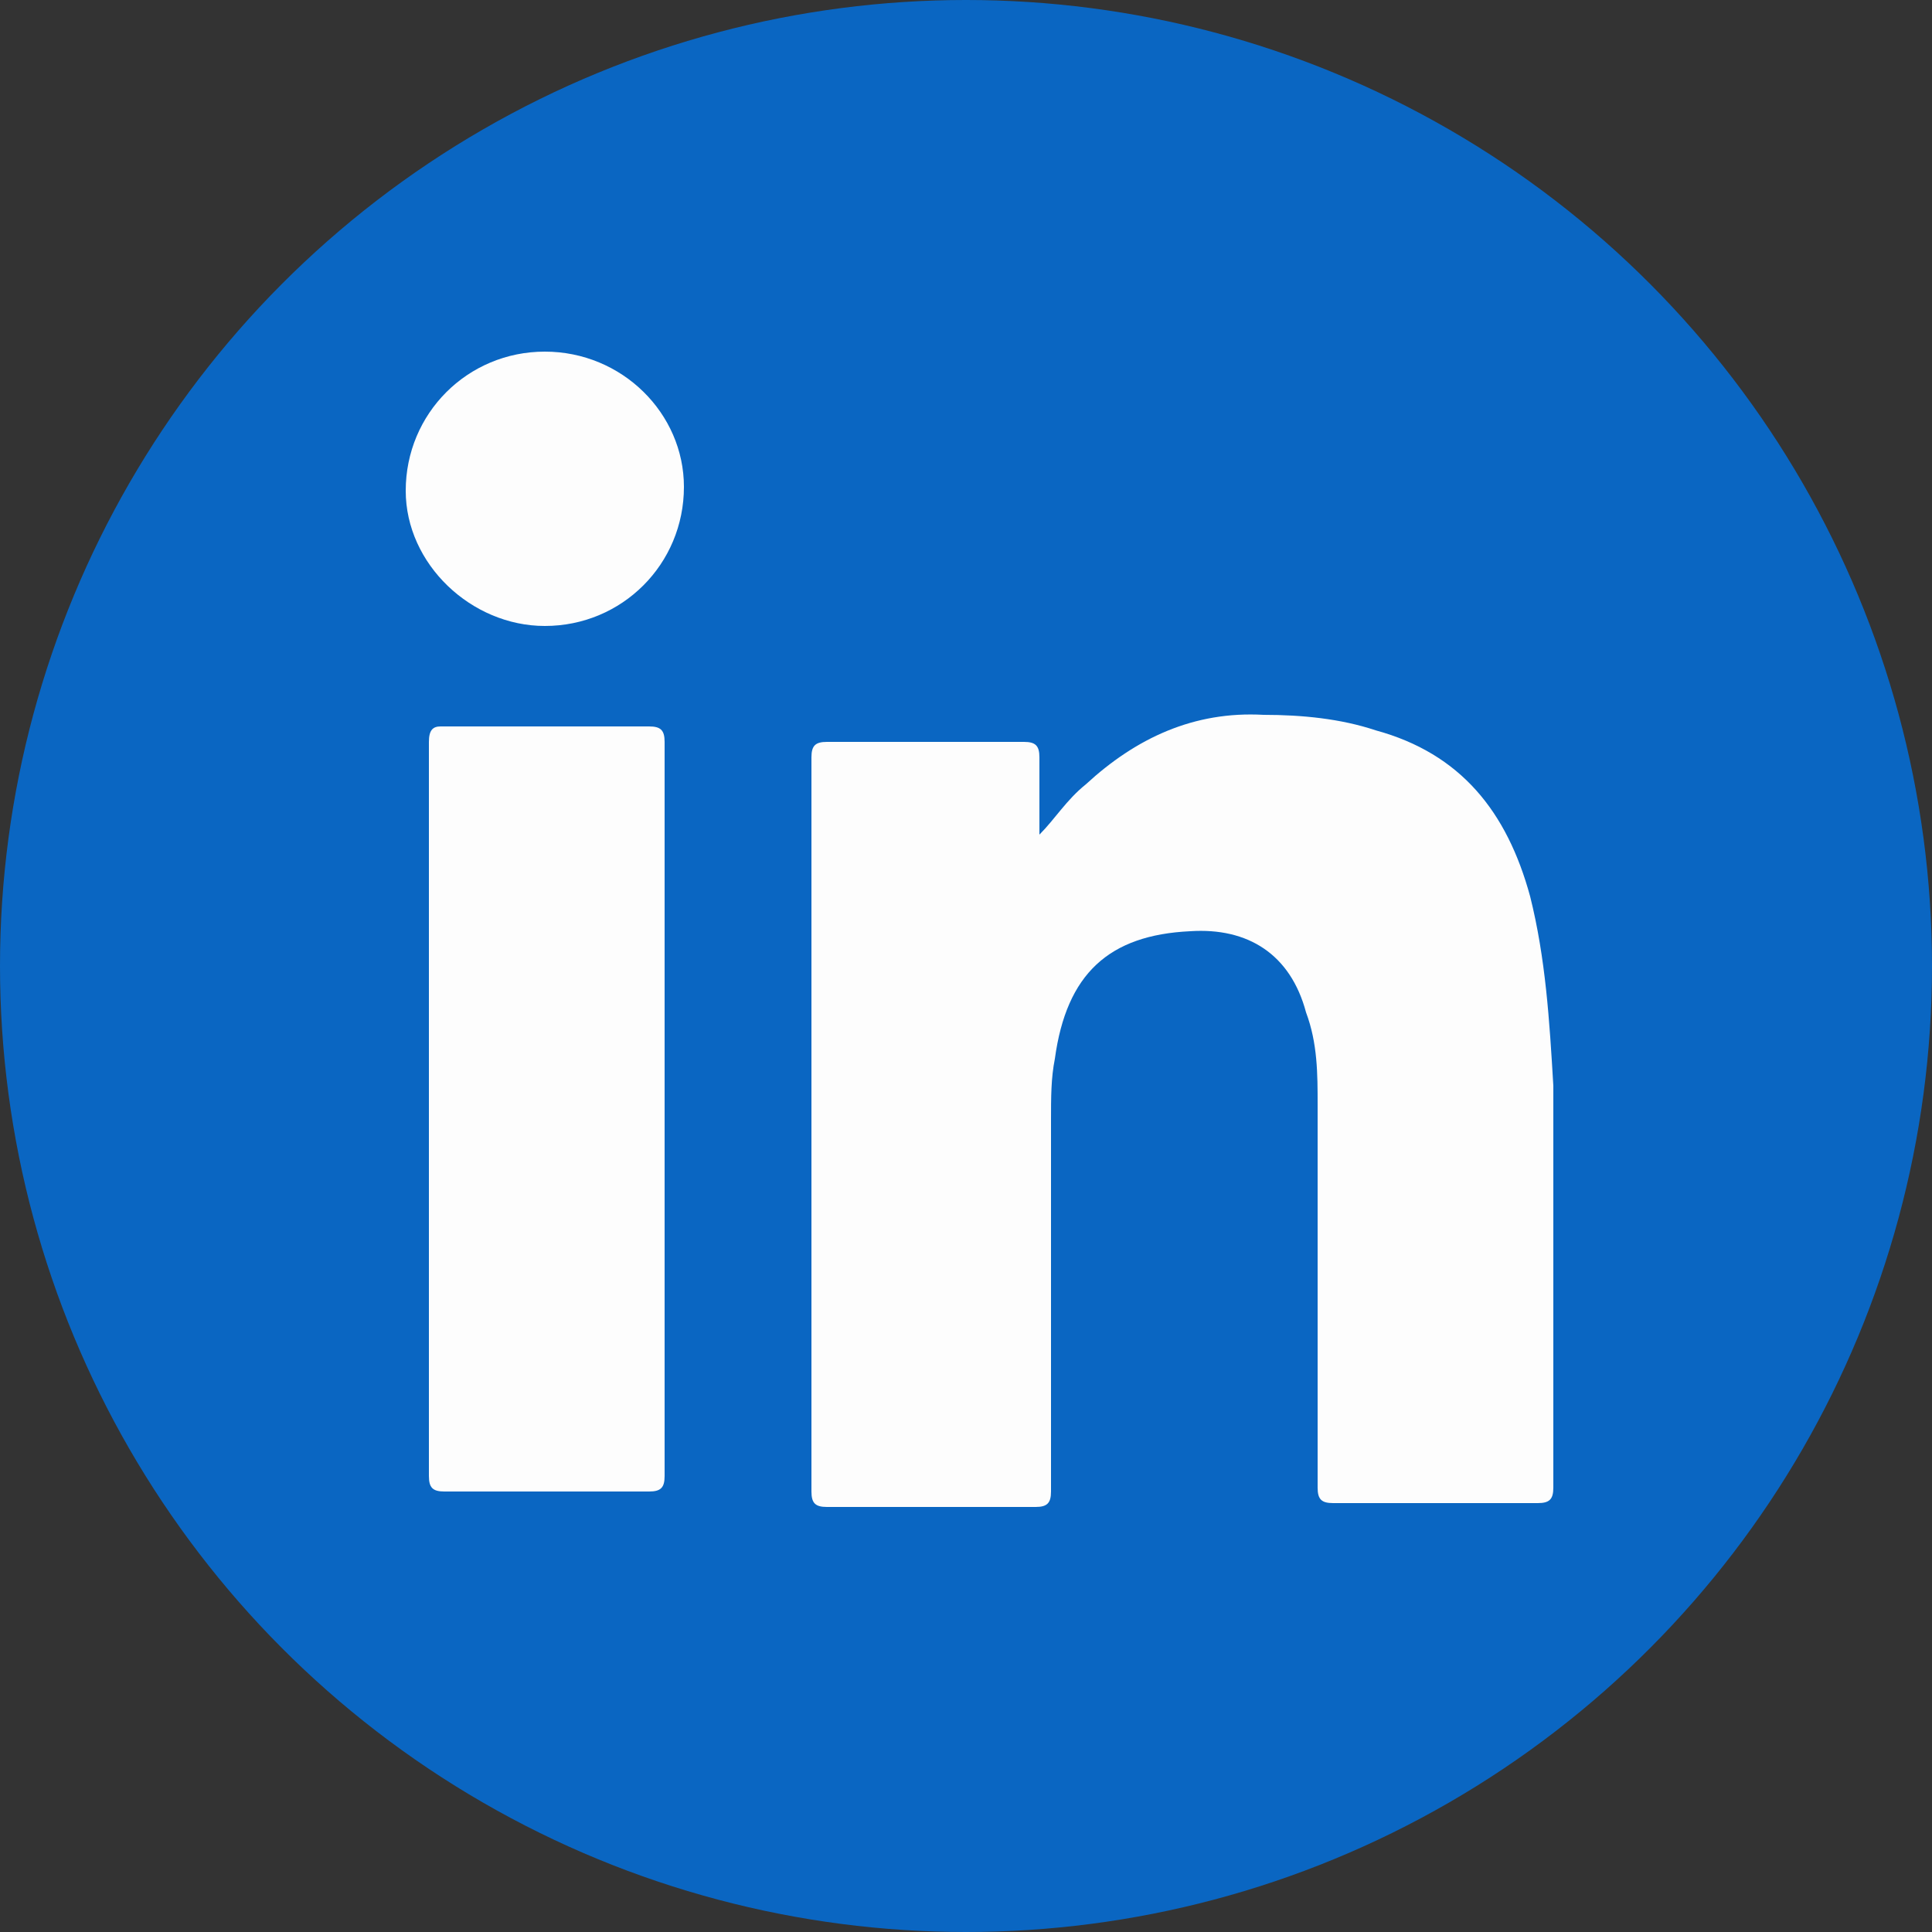
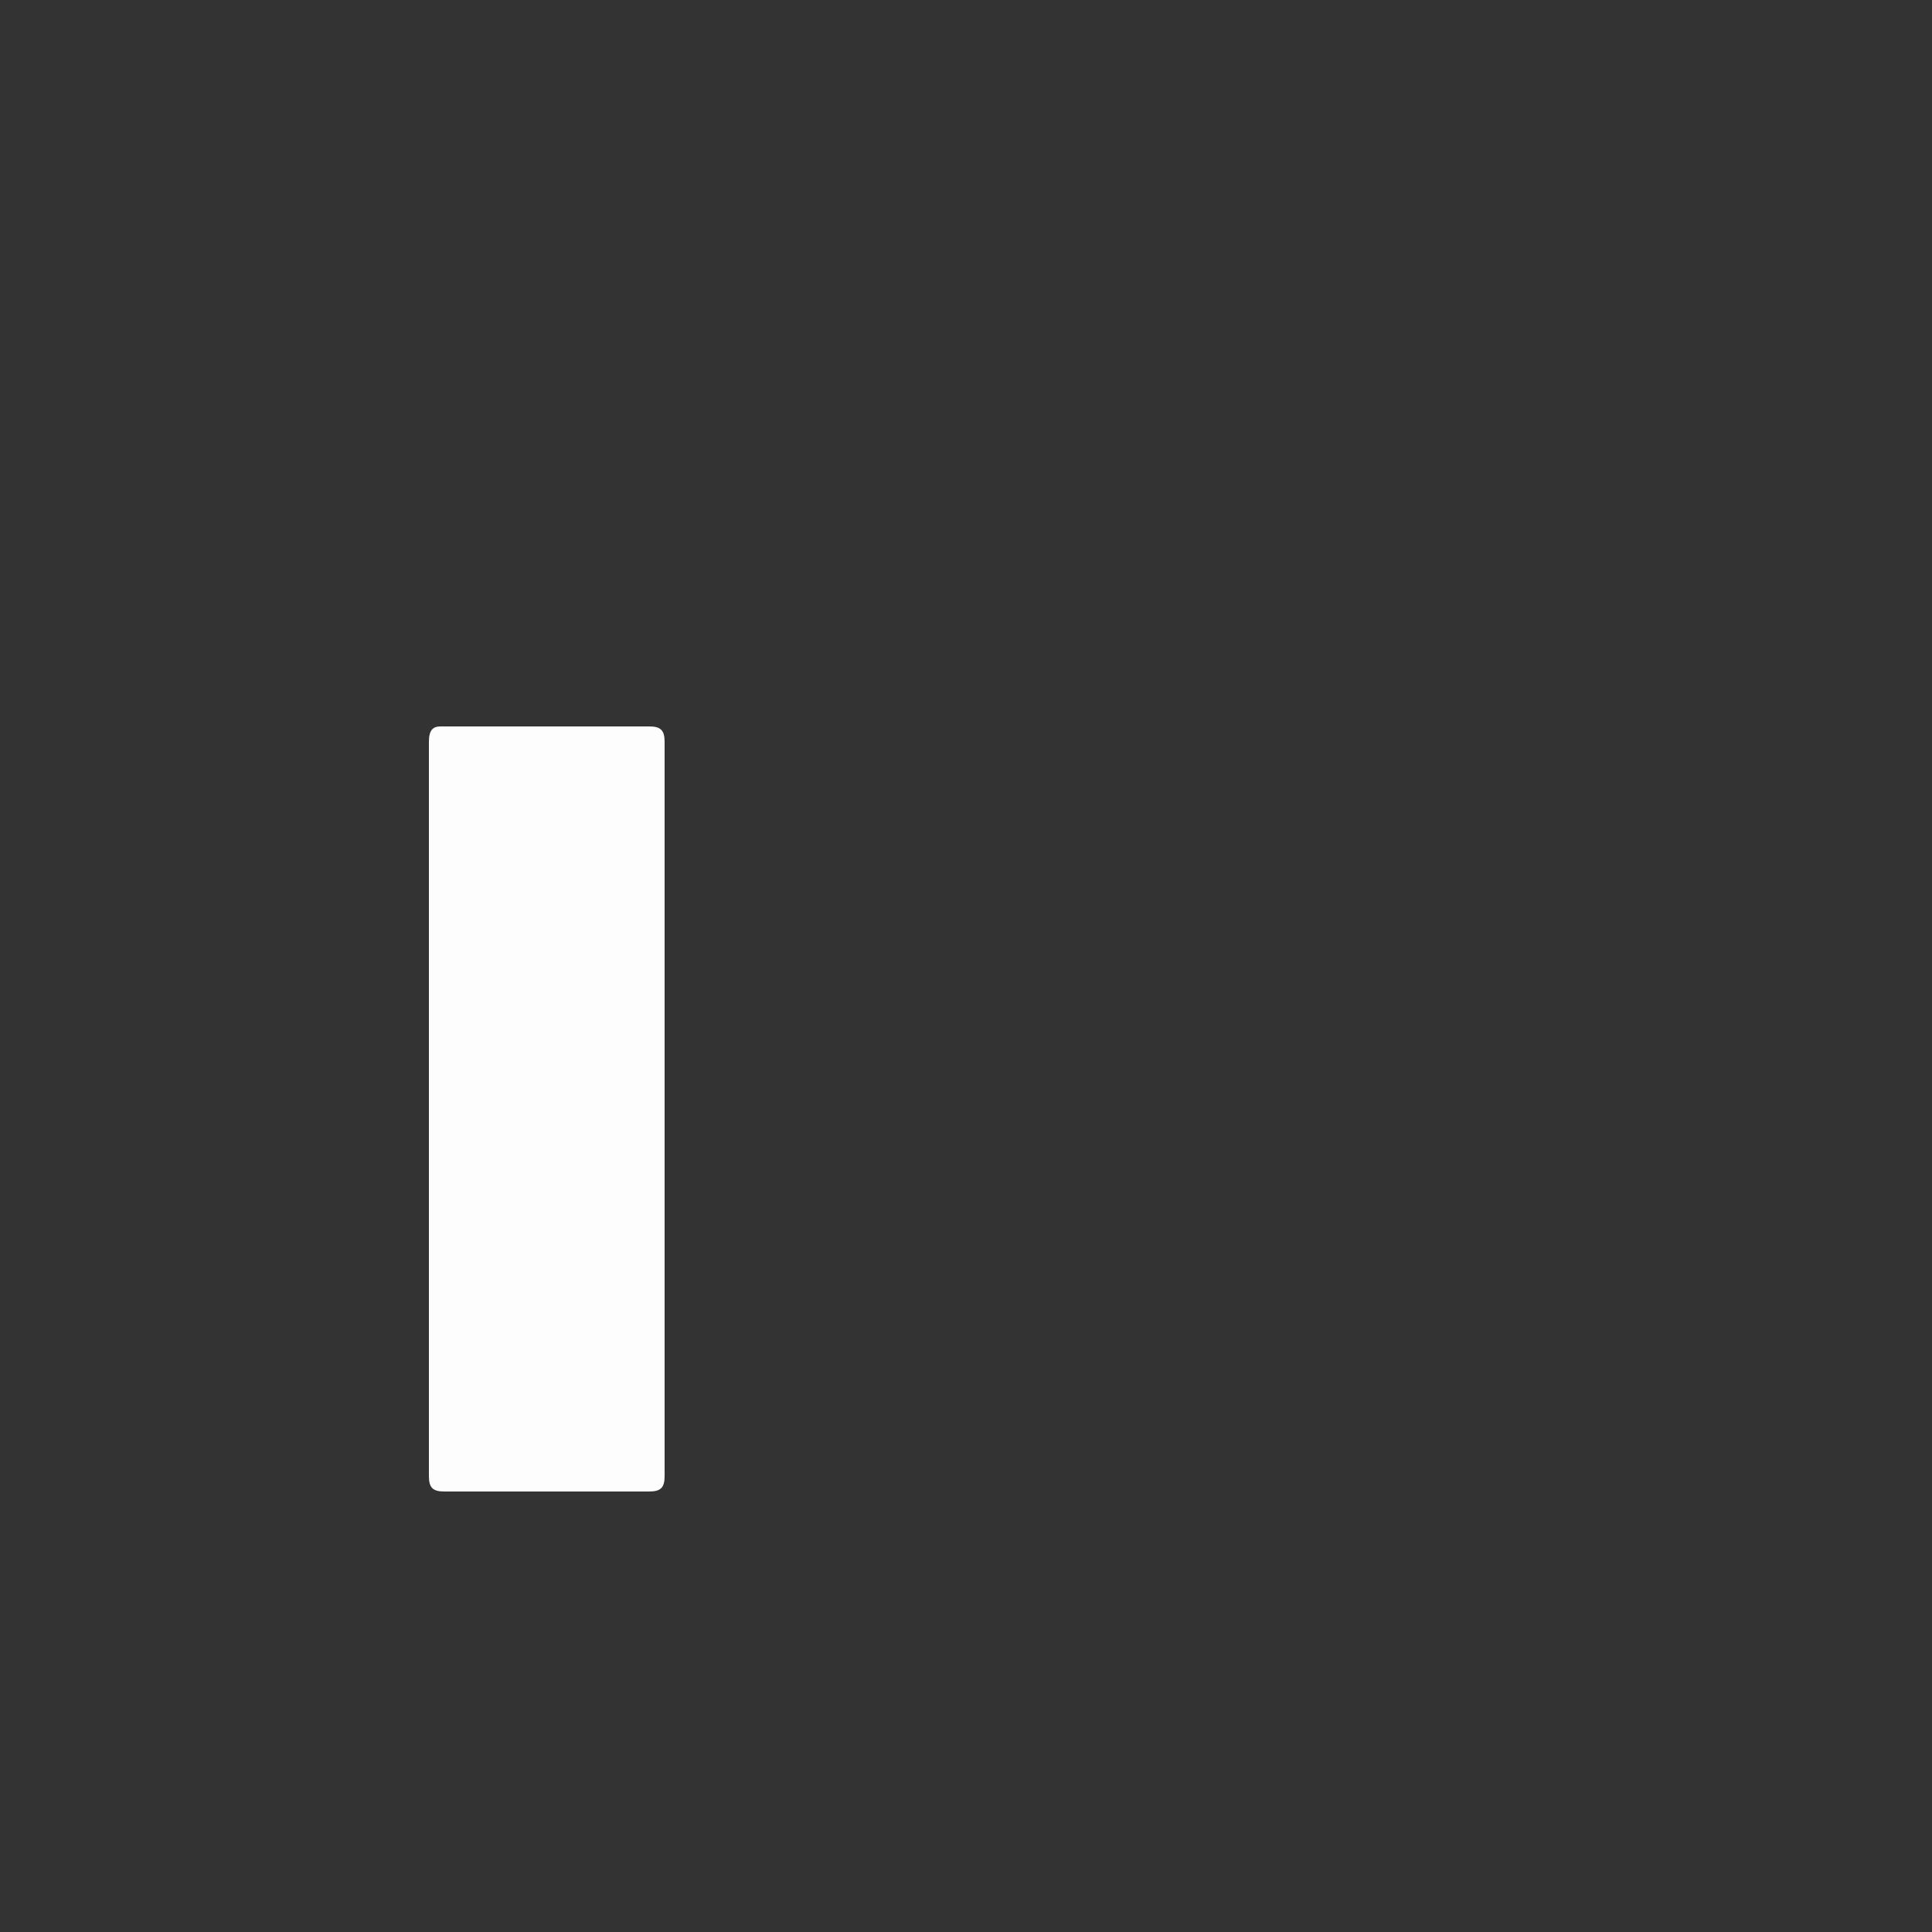
<svg xmlns="http://www.w3.org/2000/svg" version="1.1" id="Calque_1" x="0px" y="0px" viewBox="0 0 50 50" style="enable-background:new 0 0 50 50;" xml:space="preserve">
  <rect x="0" y="0" width="50" height="50" fill="#333333" stroke="none" />
  <style type="text/css">
	.st0{fill:#0A66C2;}
	.st1{fill:#FDFDFD;}
</style>
  <g>
-     <circle class="st0" cx="25" cy="25" r="25" />
    <g>
      <g>
-         <path class="st1" d="M26.9,21.6c0.4-0.4,0.7-0.9,1.2-1.3c1.3-1.2,2.8-1.9,4.6-1.8c1,0,2,0.1,2.9,0.4c2.2,0.6,3.4,2.1,4,4.3     c0.4,1.6,0.5,3.2,0.6,4.9c0,3.4,0,6.9,0,10.4c0,0.3-0.1,0.4-0.4,0.4c-1.8,0-3.6,0-5.3,0c-0.3,0-0.4-0.1-0.4-0.4     c0-3.3,0-6.6,0-9.9c0-0.8,0-1.6-0.3-2.4c-0.4-1.5-1.5-2.2-3-2.1c-2.1,0.1-3.2,1.1-3.5,3.3c-0.1,0.5-0.1,1-0.1,1.6     c0,3.2,0,6.4,0,9.6c0,0.3-0.1,0.4-0.4,0.4c-1.8,0-3.6,0-5.4,0c-0.3,0-0.4-0.1-0.4-0.4c0-6.3,0-12.7,0-19c0-0.3,0.1-0.4,0.4-0.4     c1.7,0,3.4,0,5.1,0c0.3,0,0.4,0.1,0.4,0.4C26.9,20.1,26.9,20.8,26.9,21.6z" />
-         <path class="st1" d="M17.2,28.8c0,3.1,0,6.3,0,9.4c0,0.3-0.1,0.4-0.4,0.4c-1.8,0-3.6,0-5.3,0c-0.3,0-0.4-0.1-0.4-0.4     c0-6.3,0-12.7,0-19c0-0.3,0.1-0.4,0.3-0.4c1.8,0,3.6,0,5.4,0c0.3,0,0.4,0.1,0.4,0.4C17.2,22.5,17.2,25.7,17.2,28.8z" />
-         <path class="st1" d="M17.7,12.6c0,2-1.6,3.6-3.6,3.6c-1.9,0-3.6-1.6-3.6-3.5c0-2,1.6-3.6,3.6-3.6C16.1,9.1,17.7,10.7,17.7,12.6z" />
+         <path class="st1" d="M17.2,28.8c0,3.1,0,6.3,0,9.4c0,0.3-0.1,0.4-0.4,0.4c-1.8,0-3.6,0-5.3,0c-0.3,0-0.4-0.1-0.4-0.4     c0-6.3,0-12.7,0-19c0-0.3,0.1-0.4,0.3-0.4c1.8,0,3.6,0,5.4,0c0.3,0,0.4,0.1,0.4,0.4z" />
      </g>
    </g>
  </g>
</svg>